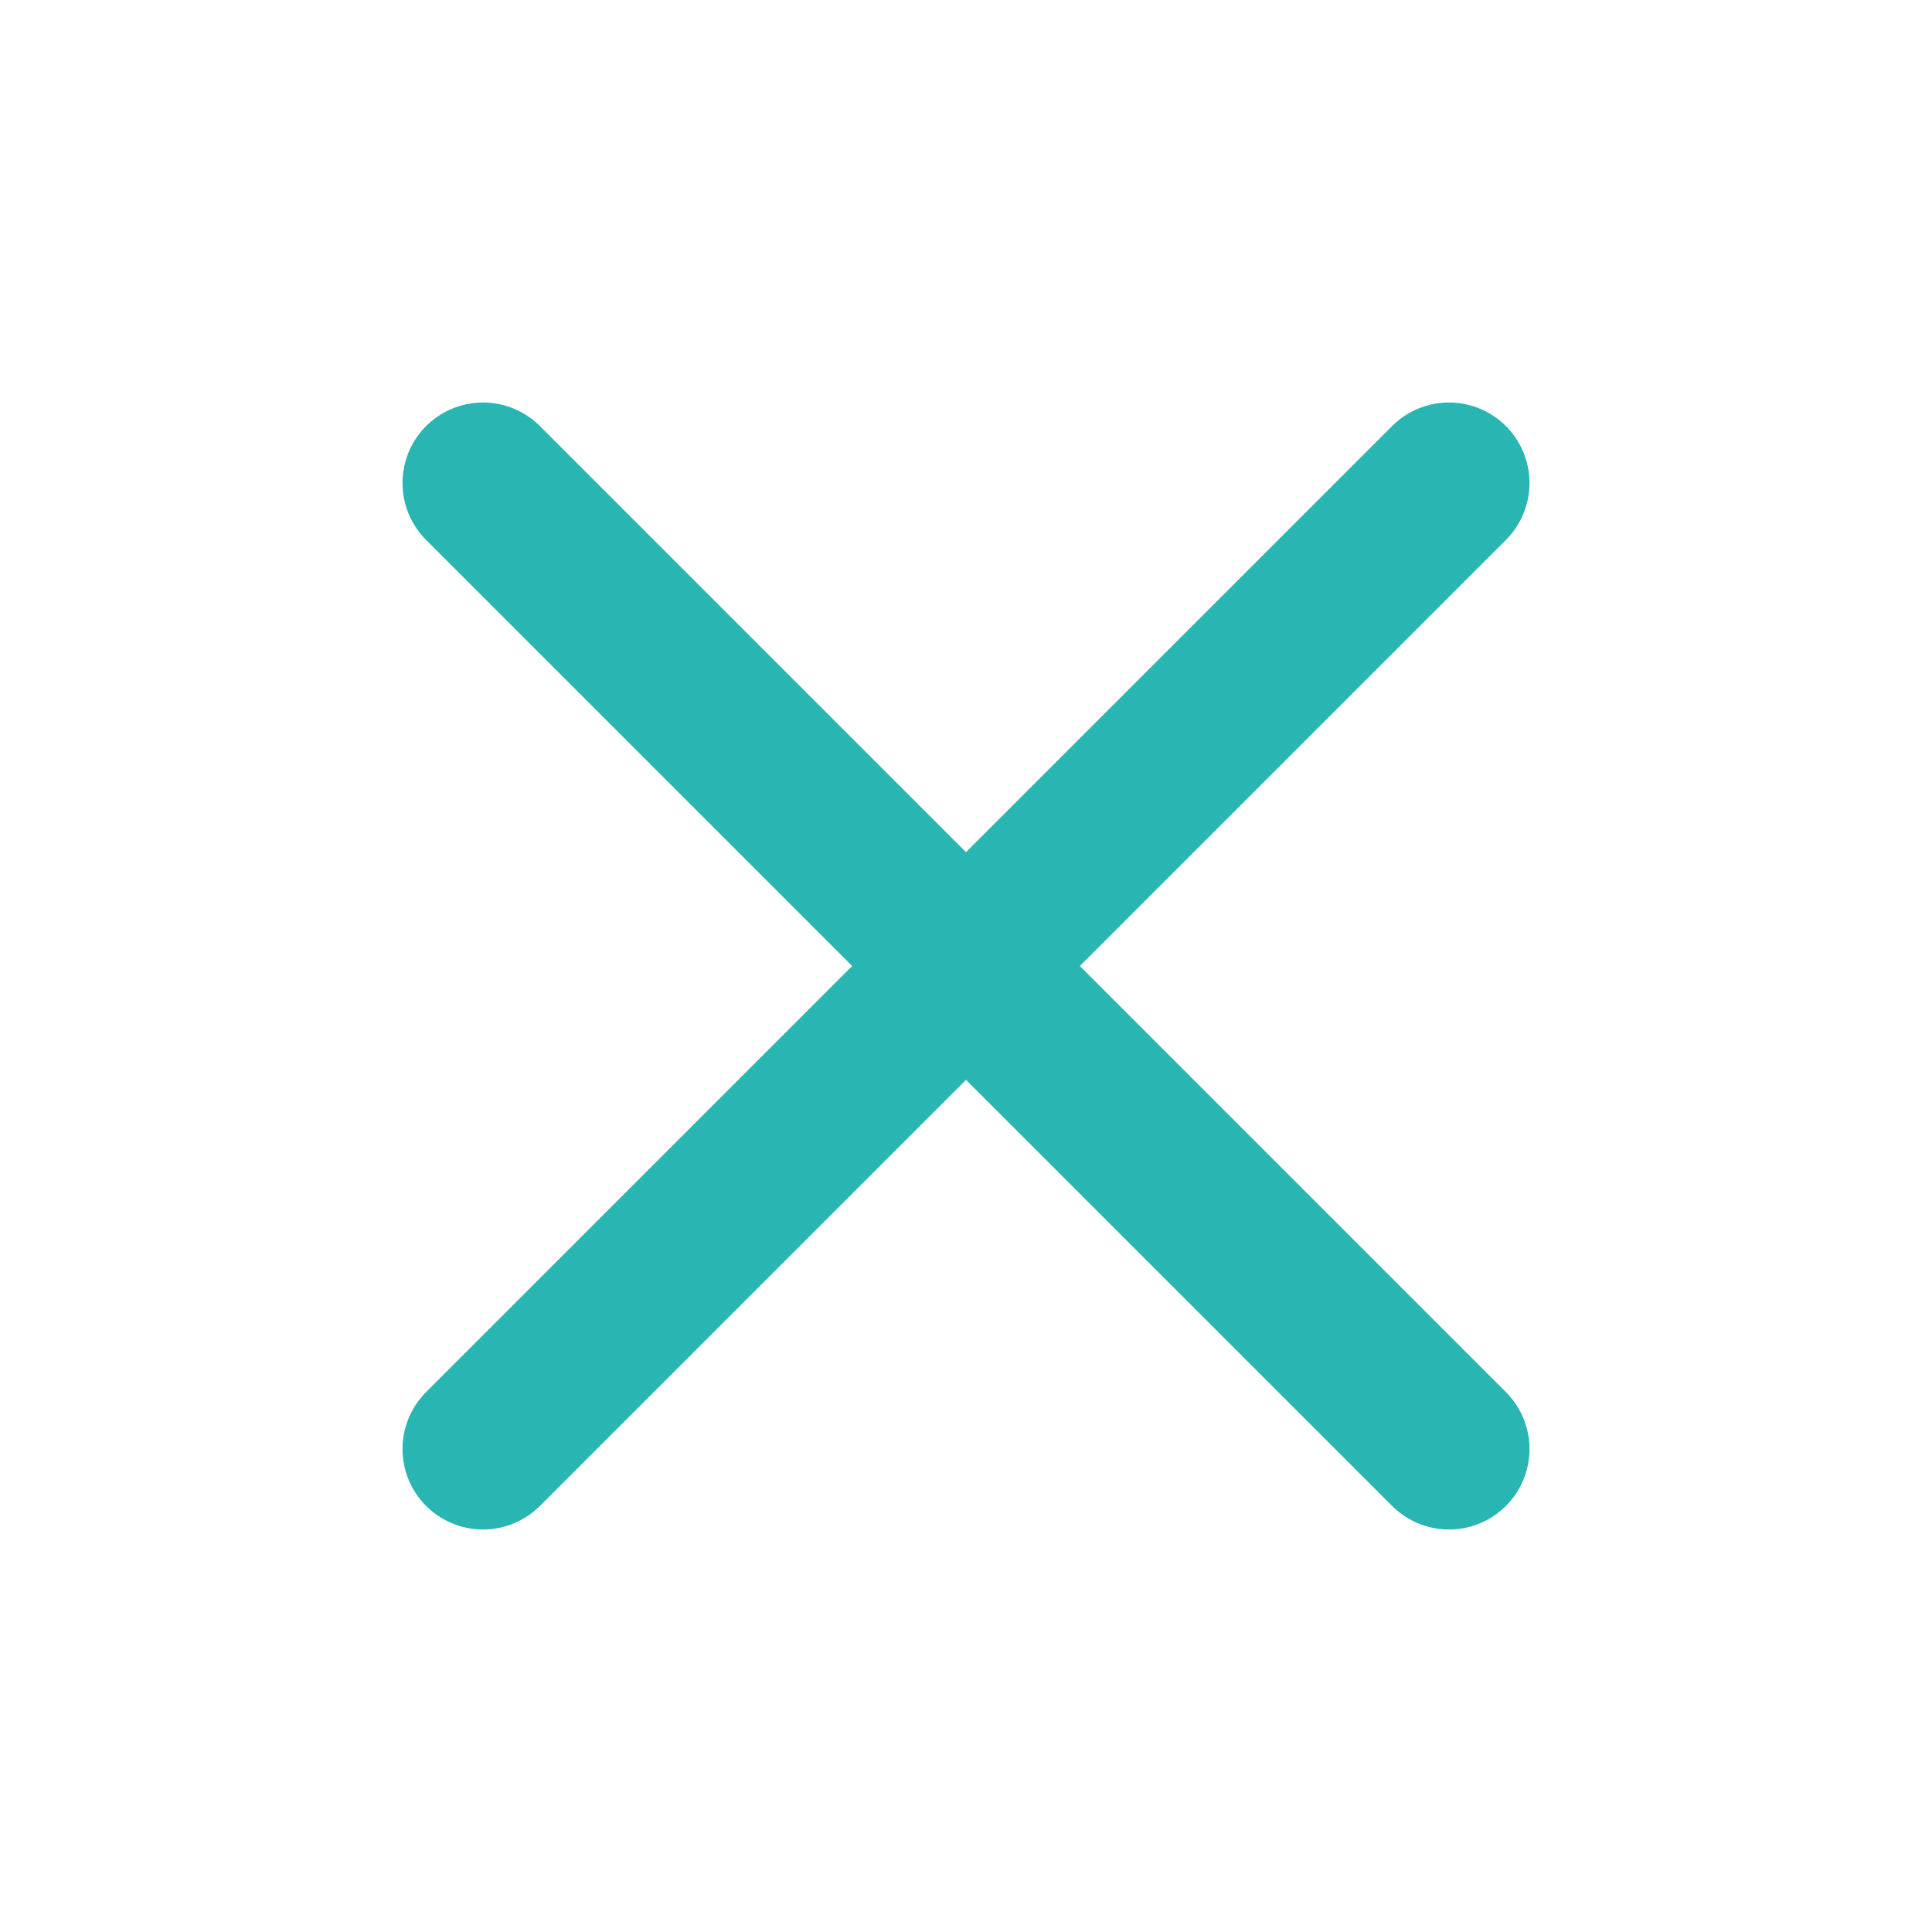
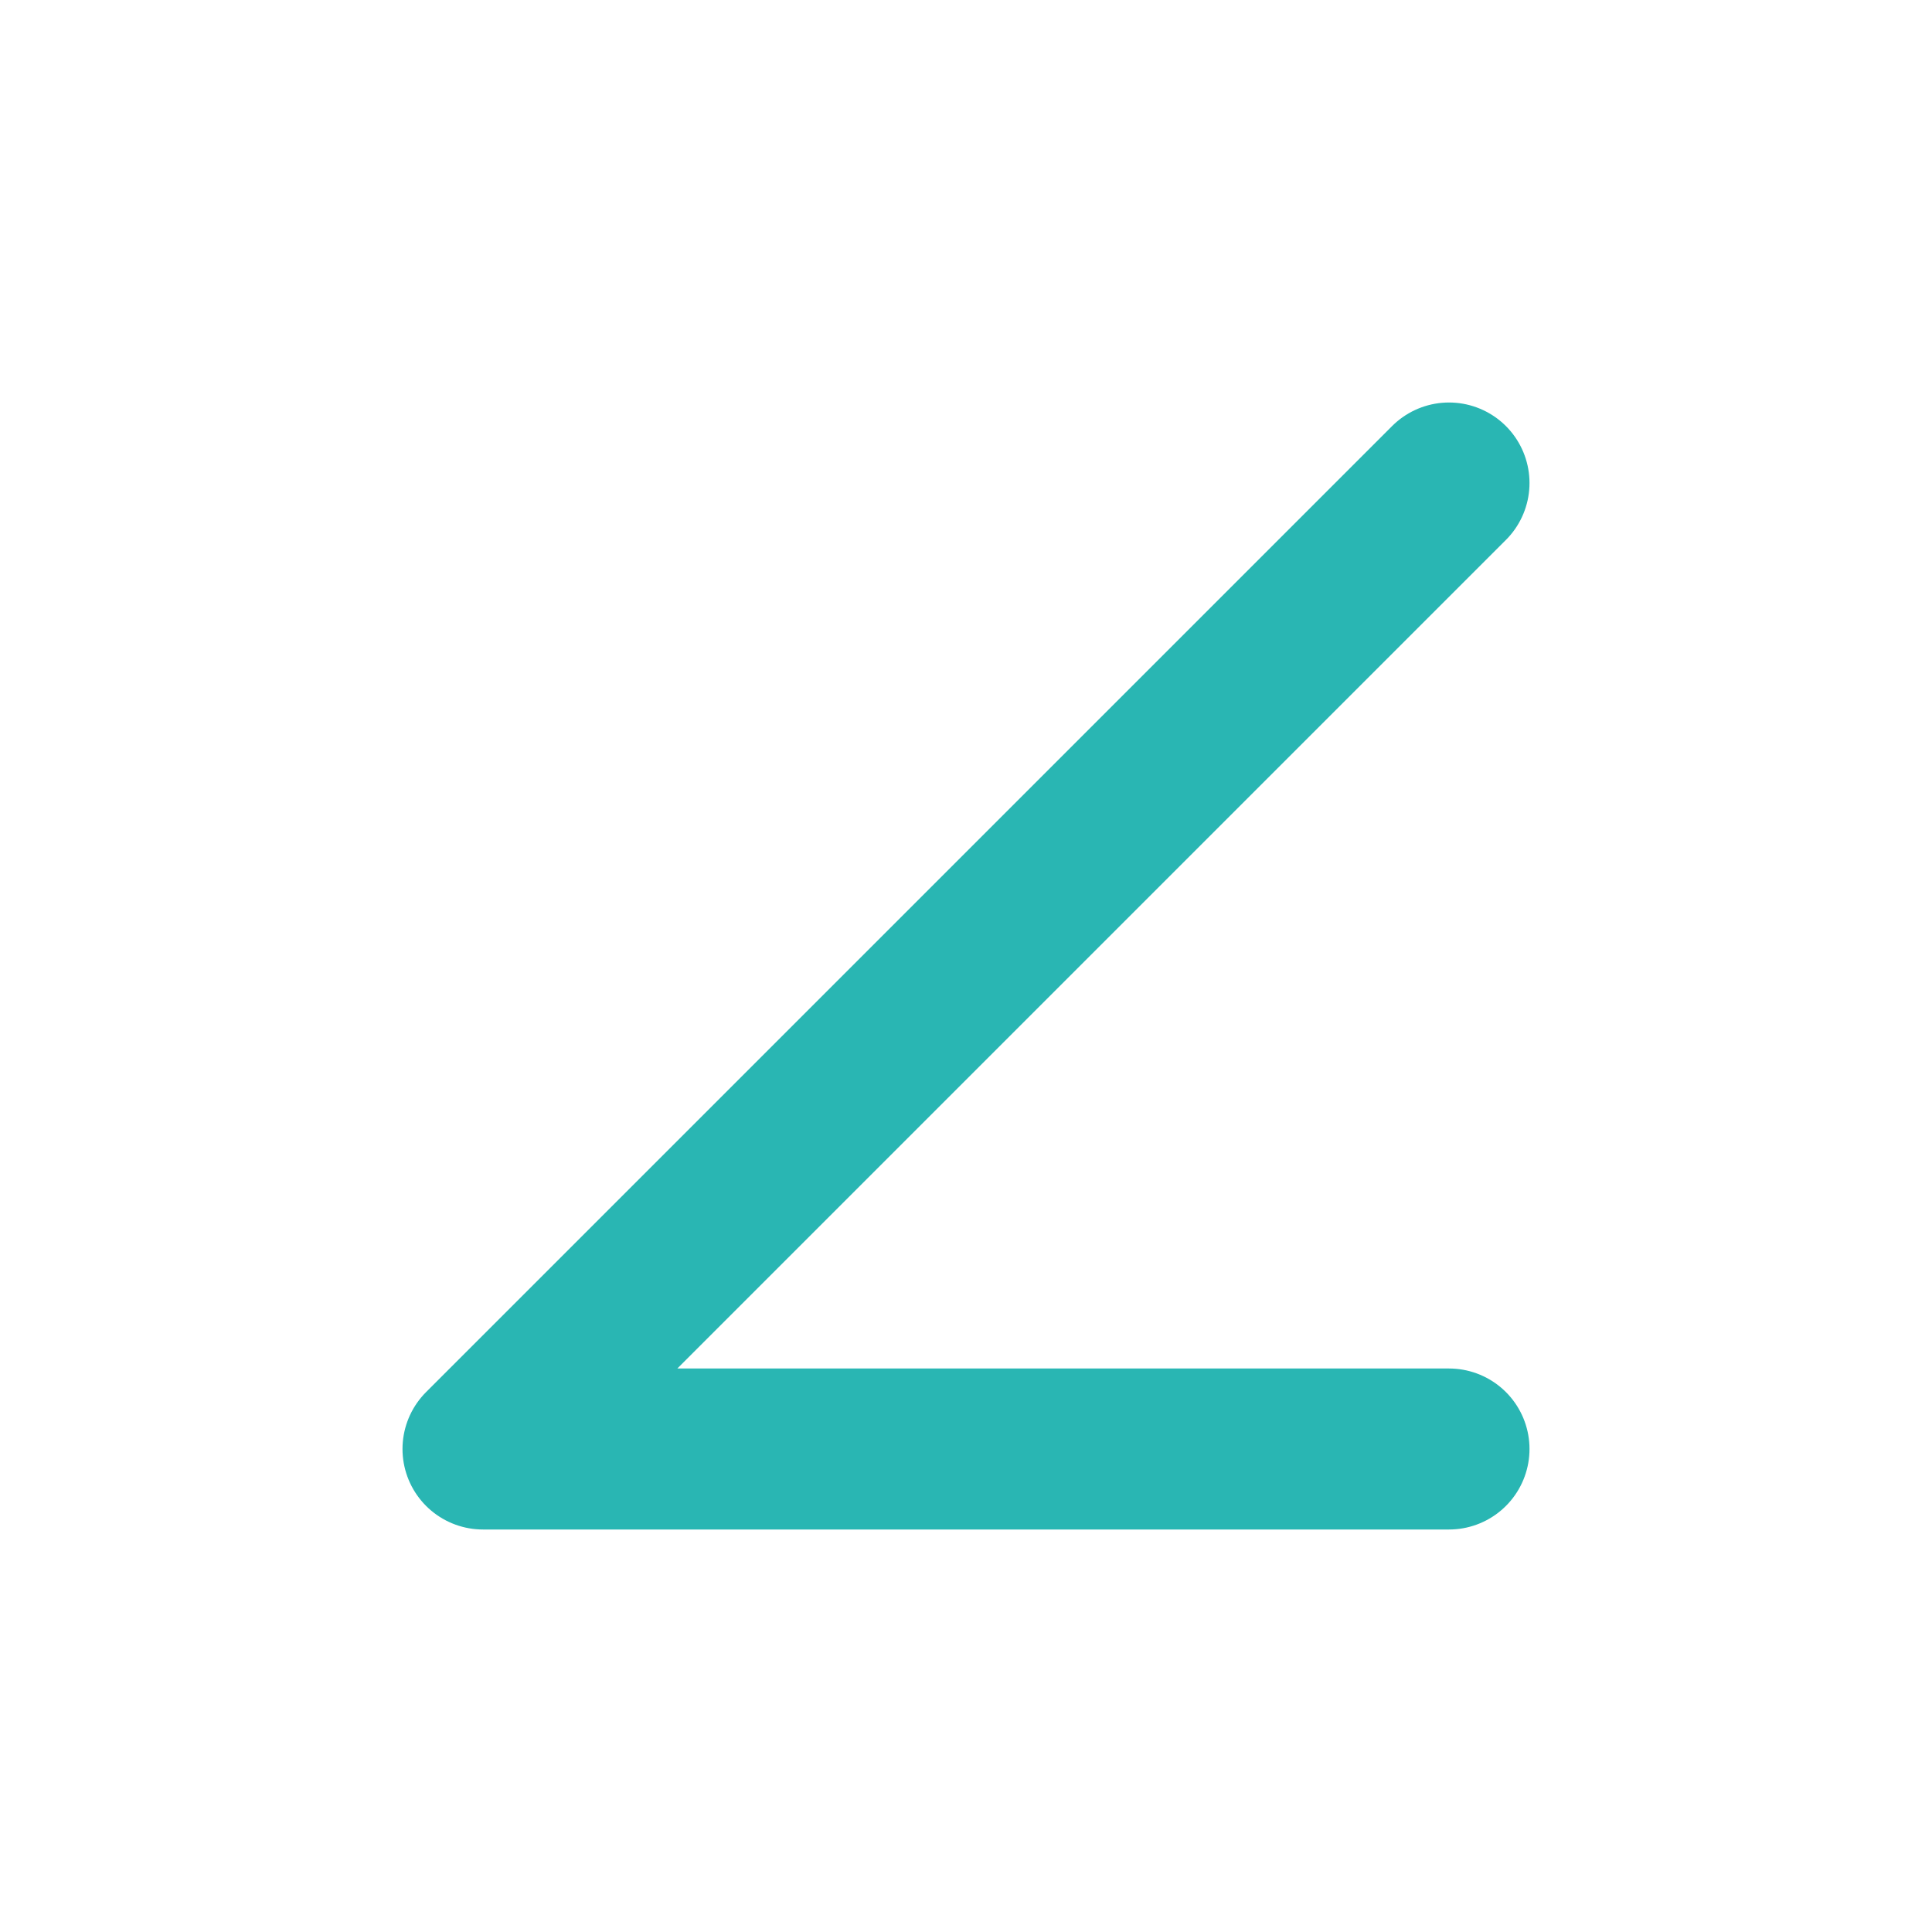
<svg xmlns="http://www.w3.org/2000/svg" width="36" height="36" viewBox="0 0 36 36" fill="none">
-   <path d="M27 9L9 27M9 9L27 27" stroke="#29B6B3" stroke-width="3" stroke-linecap="round" stroke-linejoin="round" />
+   <path d="M27 9L9 27L27 27" stroke="#29B6B3" stroke-width="3" stroke-linecap="round" stroke-linejoin="round" />
</svg>